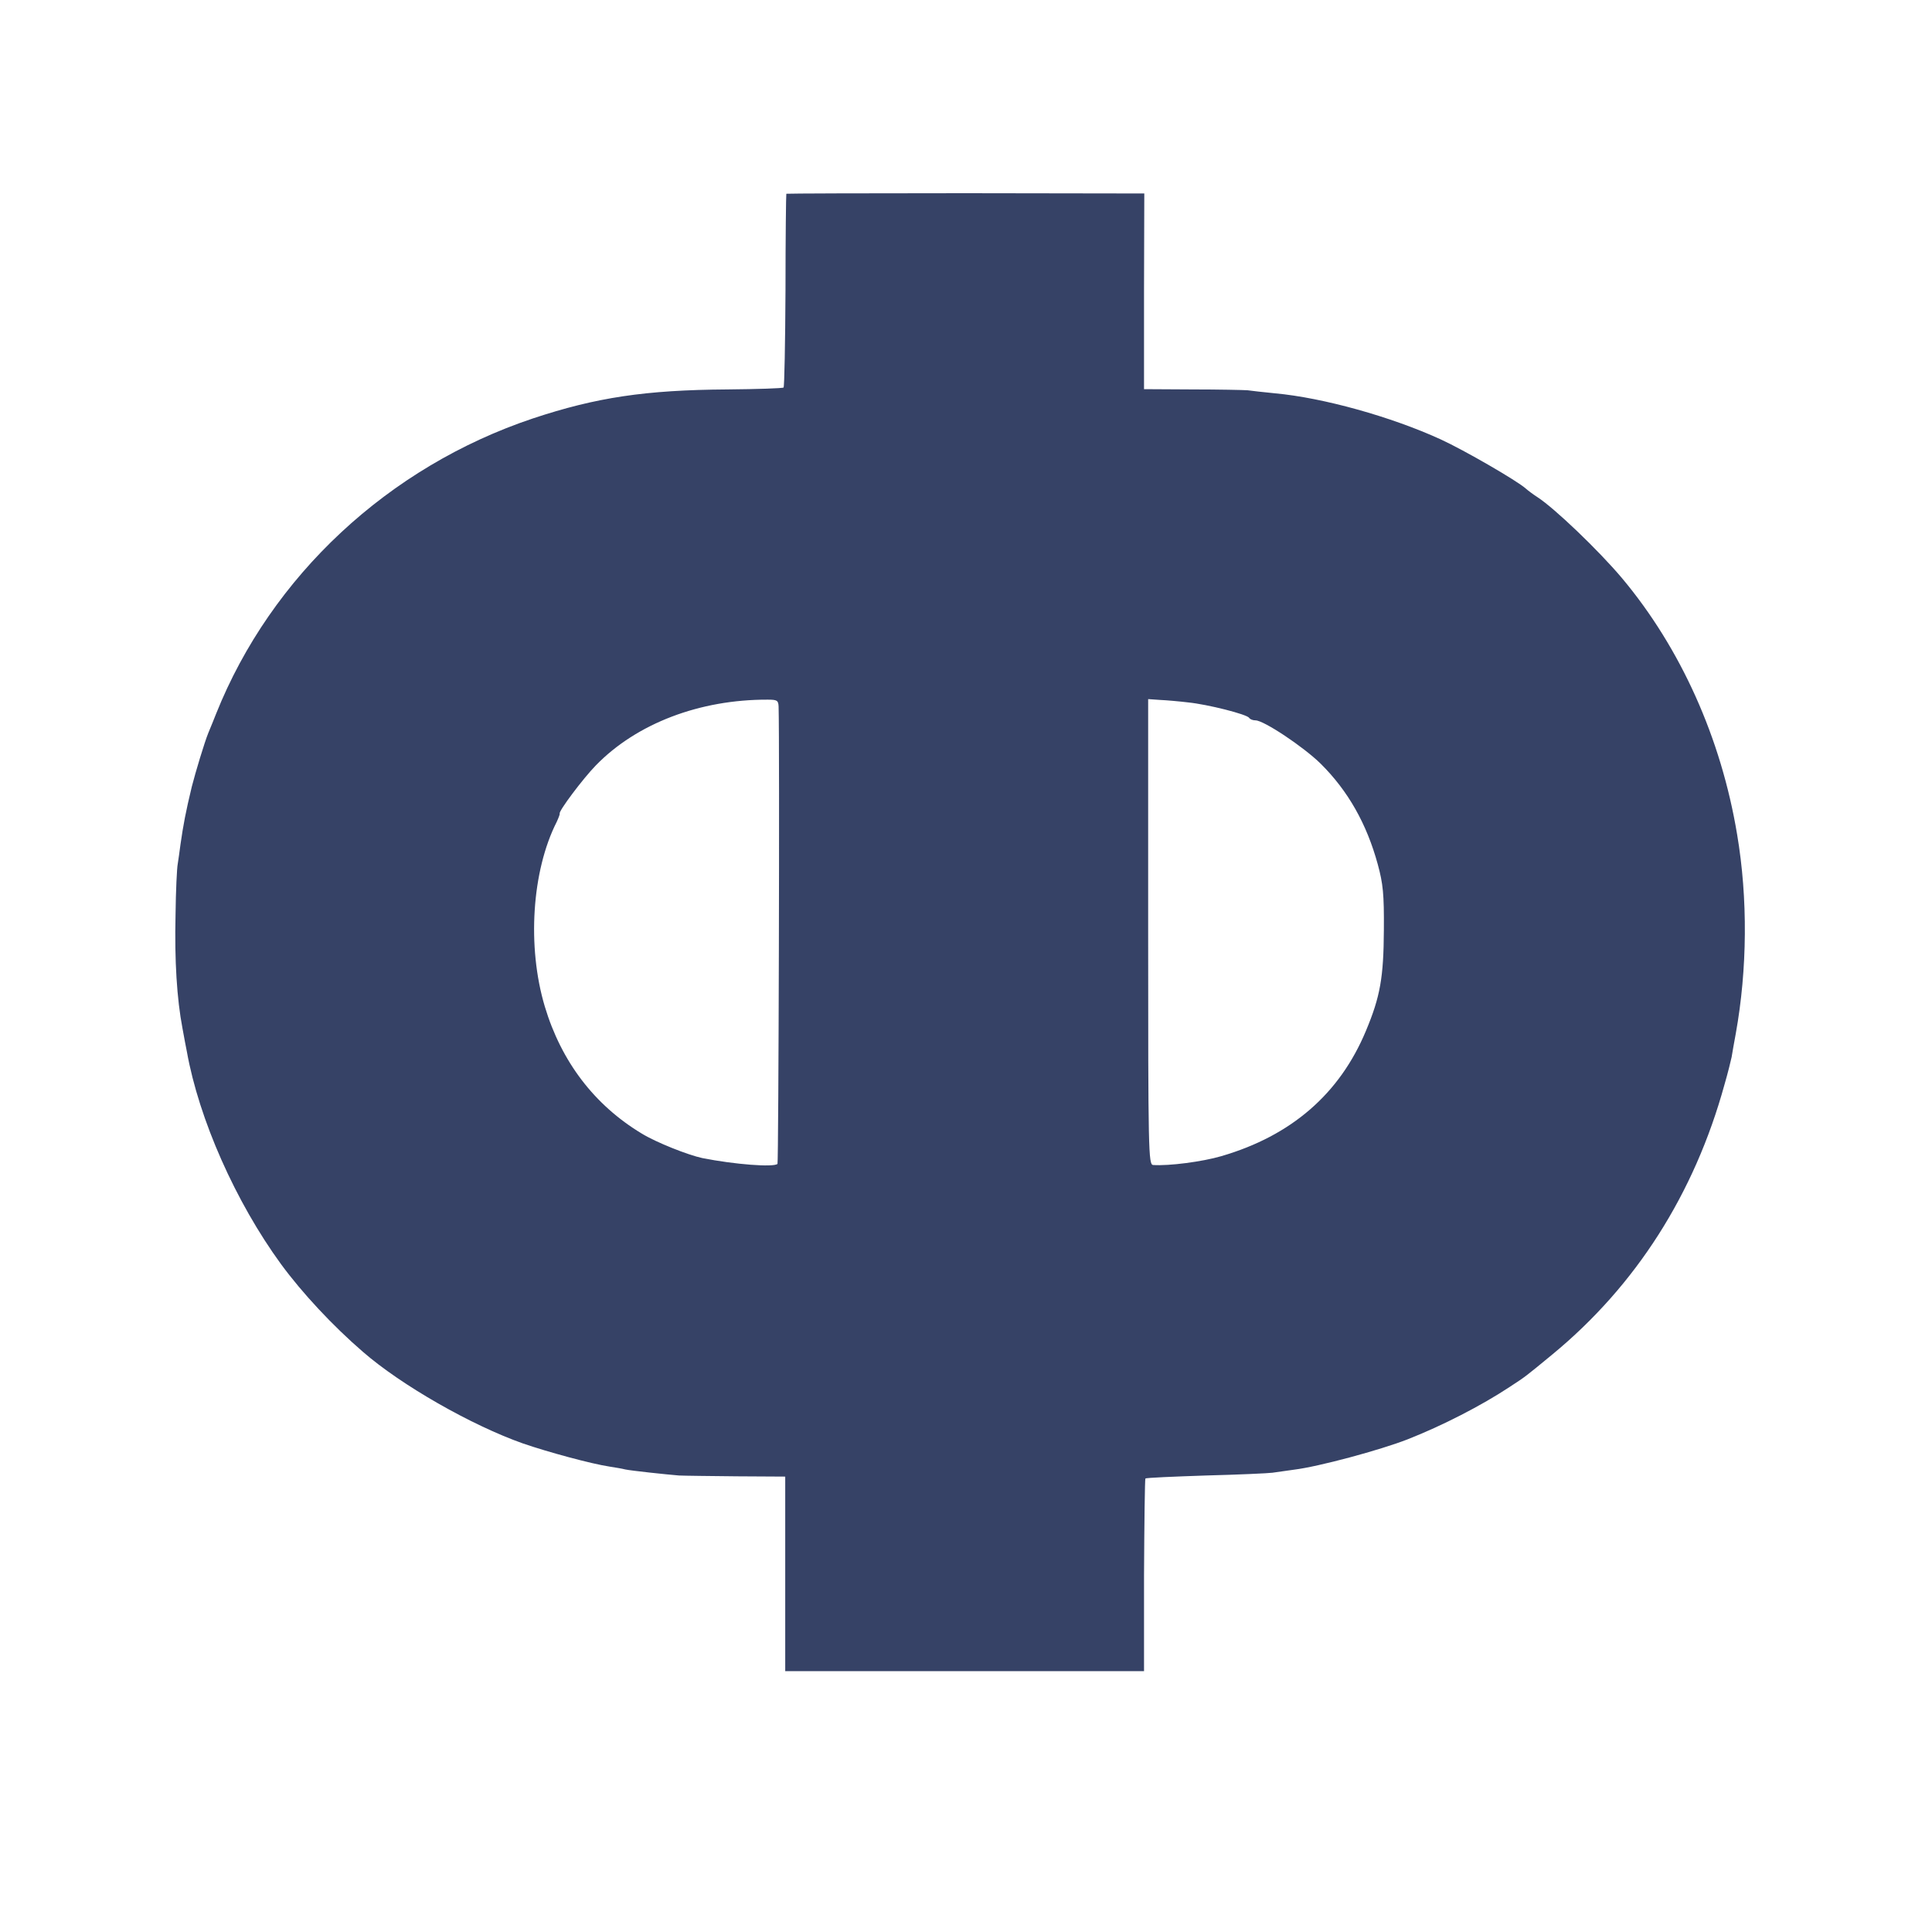
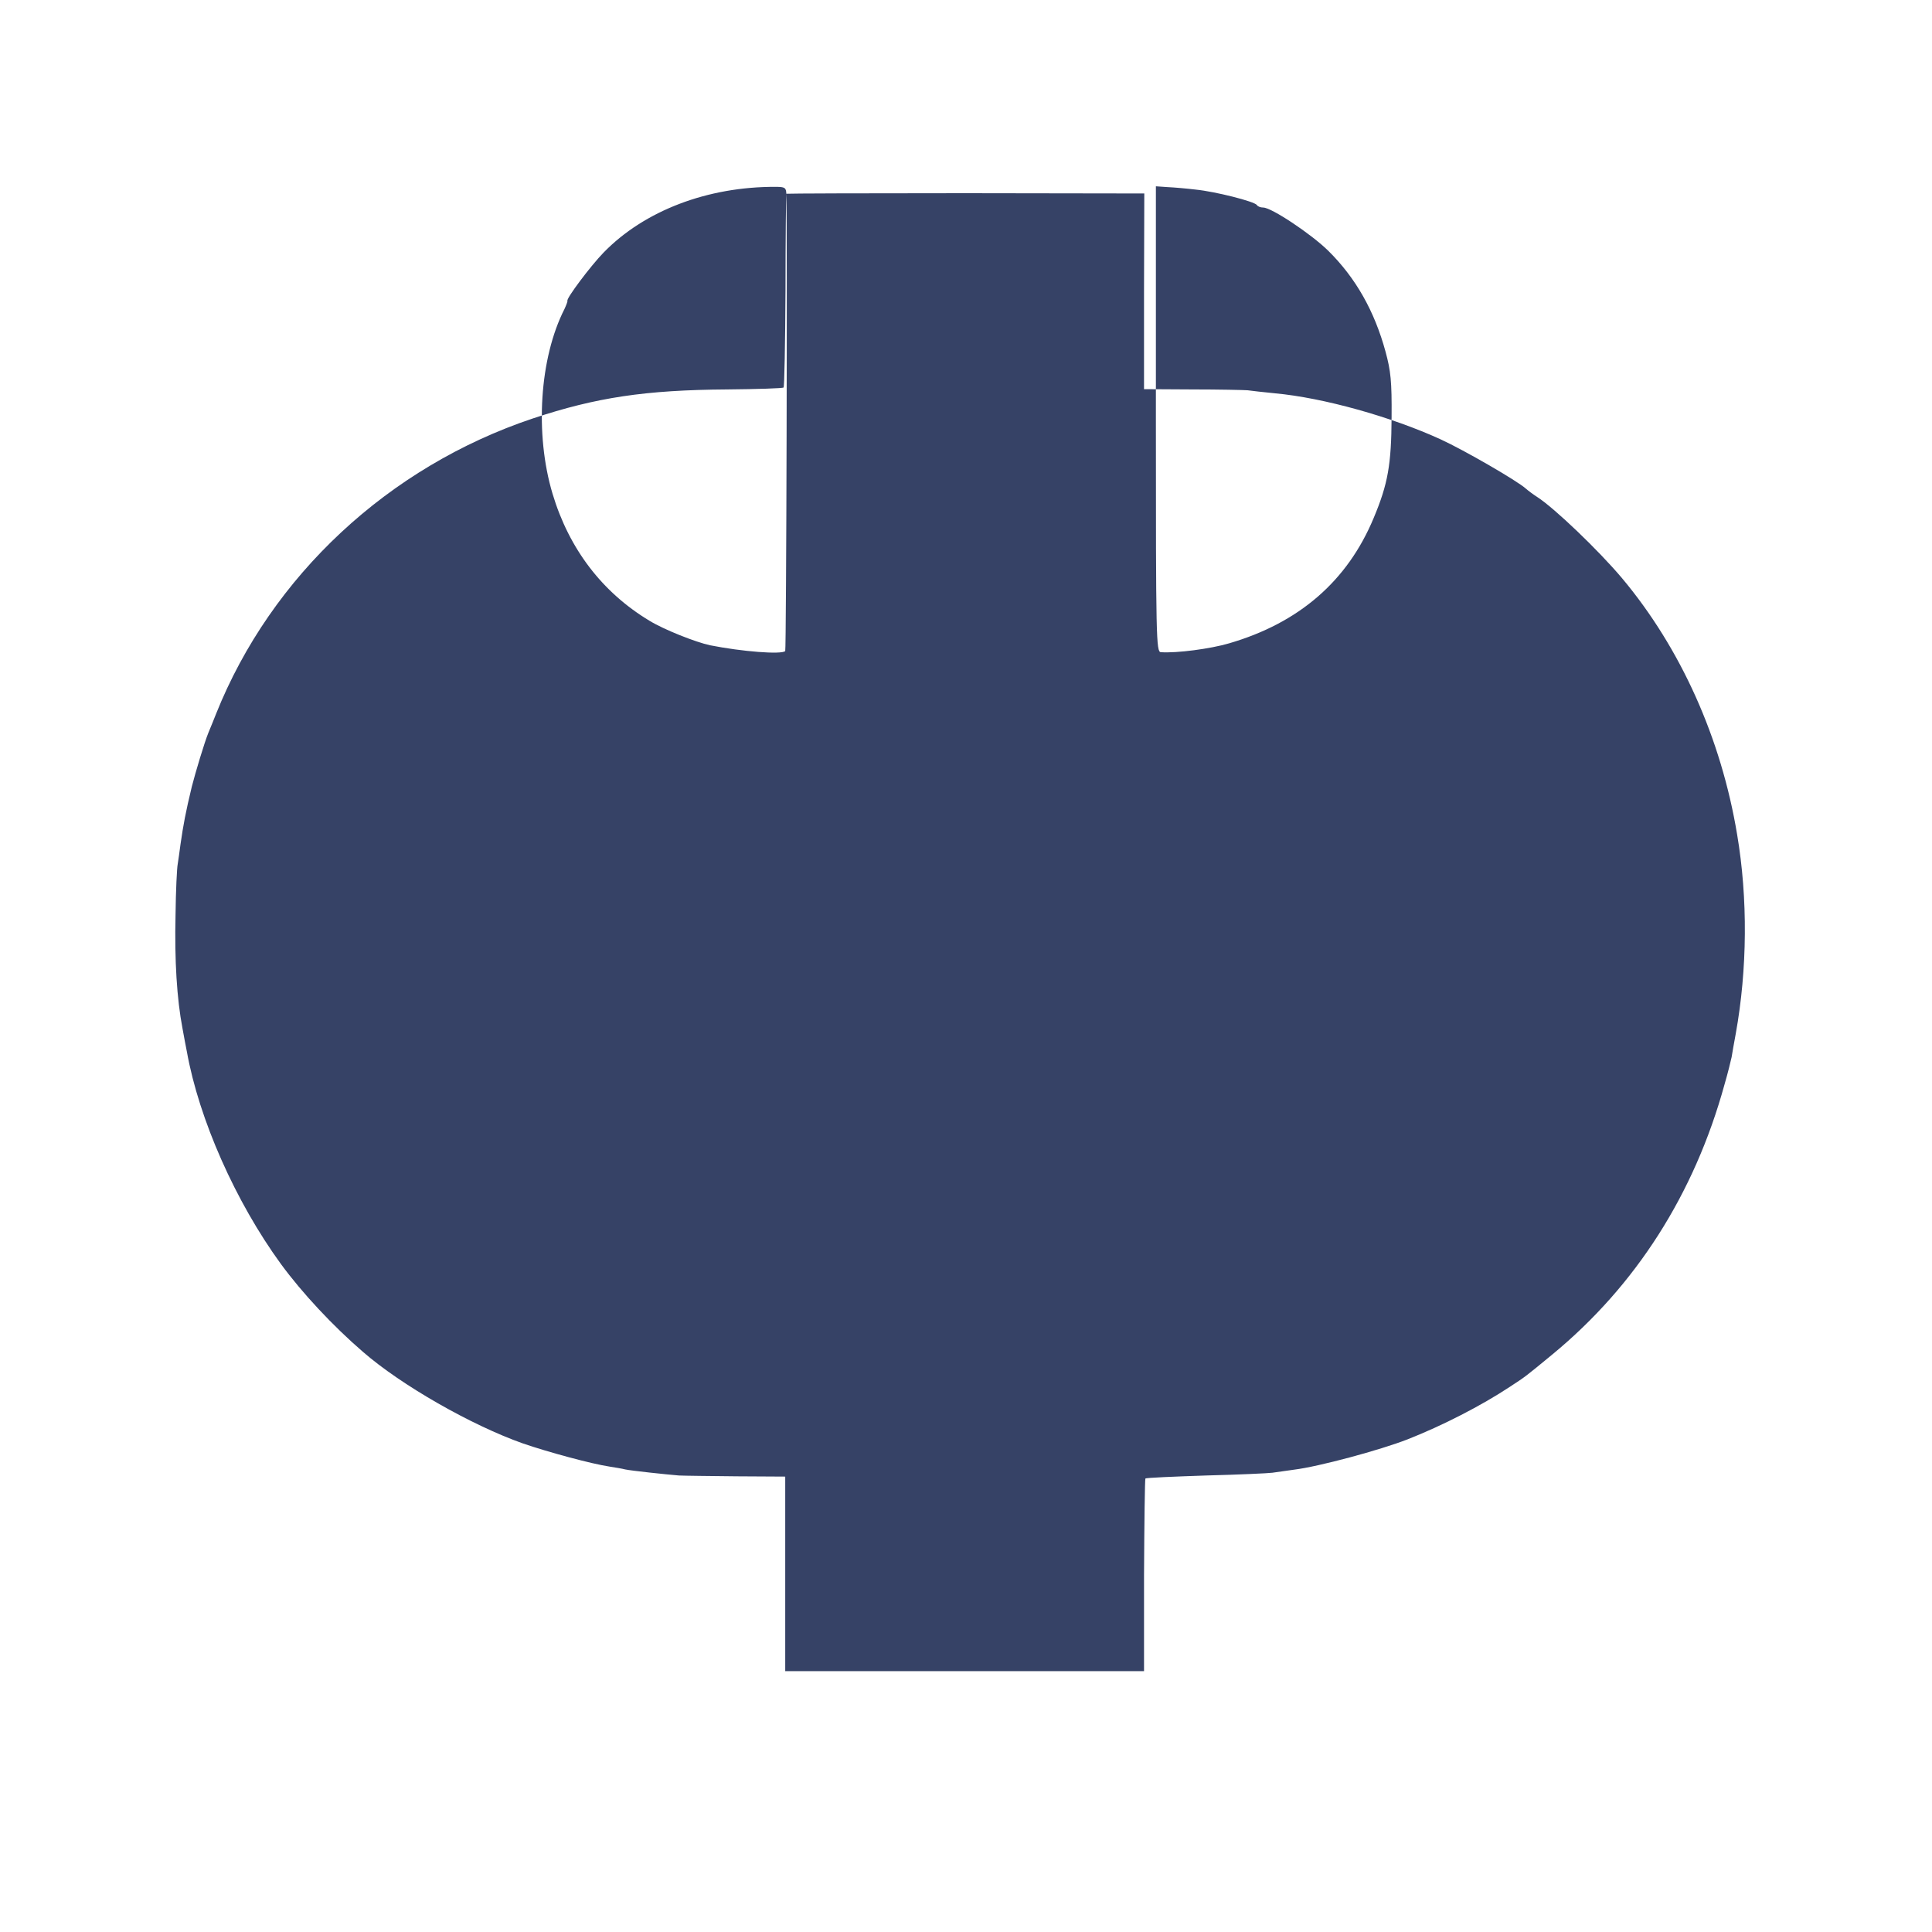
<svg xmlns="http://www.w3.org/2000/svg" version="1.0" width="700pt" height="700pt" viewBox="0 0 700 700" preserveAspectRatio="xMidYMid meet">
  <g transform="translate(0,700) scale(0.1,-0.1)" fill="#364266" stroke="none">
-     <path d="M2849 6298 c-1 -2 -3 -159 -3 -350 -1 -191 -4 -350 -7 -352 -3 -3 -95 -6 -204 -7 -297 -2 -475 -29 -704 -105 -523 -175 -948 -570 -1148 -1070 -6 -16 -19 -47 -28 -69 -14 -34 -47 -144 -60 -195 -22 -91 -31 -139 -41 -209 -3 -25 -8 -57 -10 -71 -3 -14 -7 -97 -8 -185 -4 -165 5 -305 25 -410 6 -33 13 -71 16 -85 44 -246 177 -545 341 -770 77 -105 188 -224 297 -318 139 -121 393 -266 580 -332 90 -31 248 -74 315 -84 19 -3 44 -7 55 -10 24 -5 147 -18 195 -22 19 -1 114 -2 210 -3 l175 -1 0 -352 0 -353 650 0 650 0 0 347 c1 191 3 349 5 351 3 3 102 7 220 11 118 3 226 8 240 10 14 2 49 7 78 11 90 11 312 71 412 110 127 50 267 122 370 190 61 40 54 35 155 118 302 249 514 581 623 977 12 41 23 86 26 100 2 14 9 52 15 85 42 233 44 490 5 721 -58 350 -205 676 -417 929 -85 101 -245 254 -307 294 -14 9 -33 23 -42 31 -31 28 -223 139 -308 178 -179 82 -426 151 -601 167 -41 4 -85 9 -99 11 -14 1 -104 3 -200 3 l-175 1 0 355 1 354 -648 1 c-356 0 -649 -1 -649 -2z m-28 -1858 c4 -135 0 -1652 -4 -1657 -14 -13 -156 -2 -272 21 -52 11 -168 57 -220 89 -171 103 -291 260 -351 460 -65 217 -47 492 43 669 7 15 12 29 11 30 -6 7 85 128 131 175 148 152 377 239 623 238 34 0 38 -3 39 -25z m1484 15 c70 -7 213 -43 221 -56 3 -5 13 -9 23 -9 30 0 174 -96 236 -157 99 -98 167 -218 207 -365 19 -70 23 -107 22 -238 -1 -171 -13 -241 -65 -365 -95 -228 -270 -380 -524 -454 -68 -20 -190 -36 -247 -32 -17 1 -18 48 -18 844 l0 844 43 -3 c23 -1 69 -5 102 -9z" />
+     <path d="M2849 6298 c-1 -2 -3 -159 -3 -350 -1 -191 -4 -350 -7 -352 -3 -3 -95 -6 -204 -7 -297 -2 -475 -29 -704 -105 -523 -175 -948 -570 -1148 -1070 -6 -16 -19 -47 -28 -69 -14 -34 -47 -144 -60 -195 -22 -91 -31 -139 -41 -209 -3 -25 -8 -57 -10 -71 -3 -14 -7 -97 -8 -185 -4 -165 5 -305 25 -410 6 -33 13 -71 16 -85 44 -246 177 -545 341 -770 77 -105 188 -224 297 -318 139 -121 393 -266 580 -332 90 -31 248 -74 315 -84 19 -3 44 -7 55 -10 24 -5 147 -18 195 -22 19 -1 114 -2 210 -3 l175 -1 0 -352 0 -353 650 0 650 0 0 347 c1 191 3 349 5 351 3 3 102 7 220 11 118 3 226 8 240 10 14 2 49 7 78 11 90 11 312 71 412 110 127 50 267 122 370 190 61 40 54 35 155 118 302 249 514 581 623 977 12 41 23 86 26 100 2 14 9 52 15 85 42 233 44 490 5 721 -58 350 -205 676 -417 929 -85 101 -245 254 -307 294 -14 9 -33 23 -42 31 -31 28 -223 139 -308 178 -179 82 -426 151 -601 167 -41 4 -85 9 -99 11 -14 1 -104 3 -200 3 l-175 1 0 355 1 354 -648 1 c-356 0 -649 -1 -649 -2z c4 -135 0 -1652 -4 -1657 -14 -13 -156 -2 -272 21 -52 11 -168 57 -220 89 -171 103 -291 260 -351 460 -65 217 -47 492 43 669 7 15 12 29 11 30 -6 7 85 128 131 175 148 152 377 239 623 238 34 0 38 -3 39 -25z m1484 15 c70 -7 213 -43 221 -56 3 -5 13 -9 23 -9 30 0 174 -96 236 -157 99 -98 167 -218 207 -365 19 -70 23 -107 22 -238 -1 -171 -13 -241 -65 -365 -95 -228 -270 -380 -524 -454 -68 -20 -190 -36 -247 -32 -17 1 -18 48 -18 844 l0 844 43 -3 c23 -1 69 -5 102 -9z" />
  </g>
</svg>